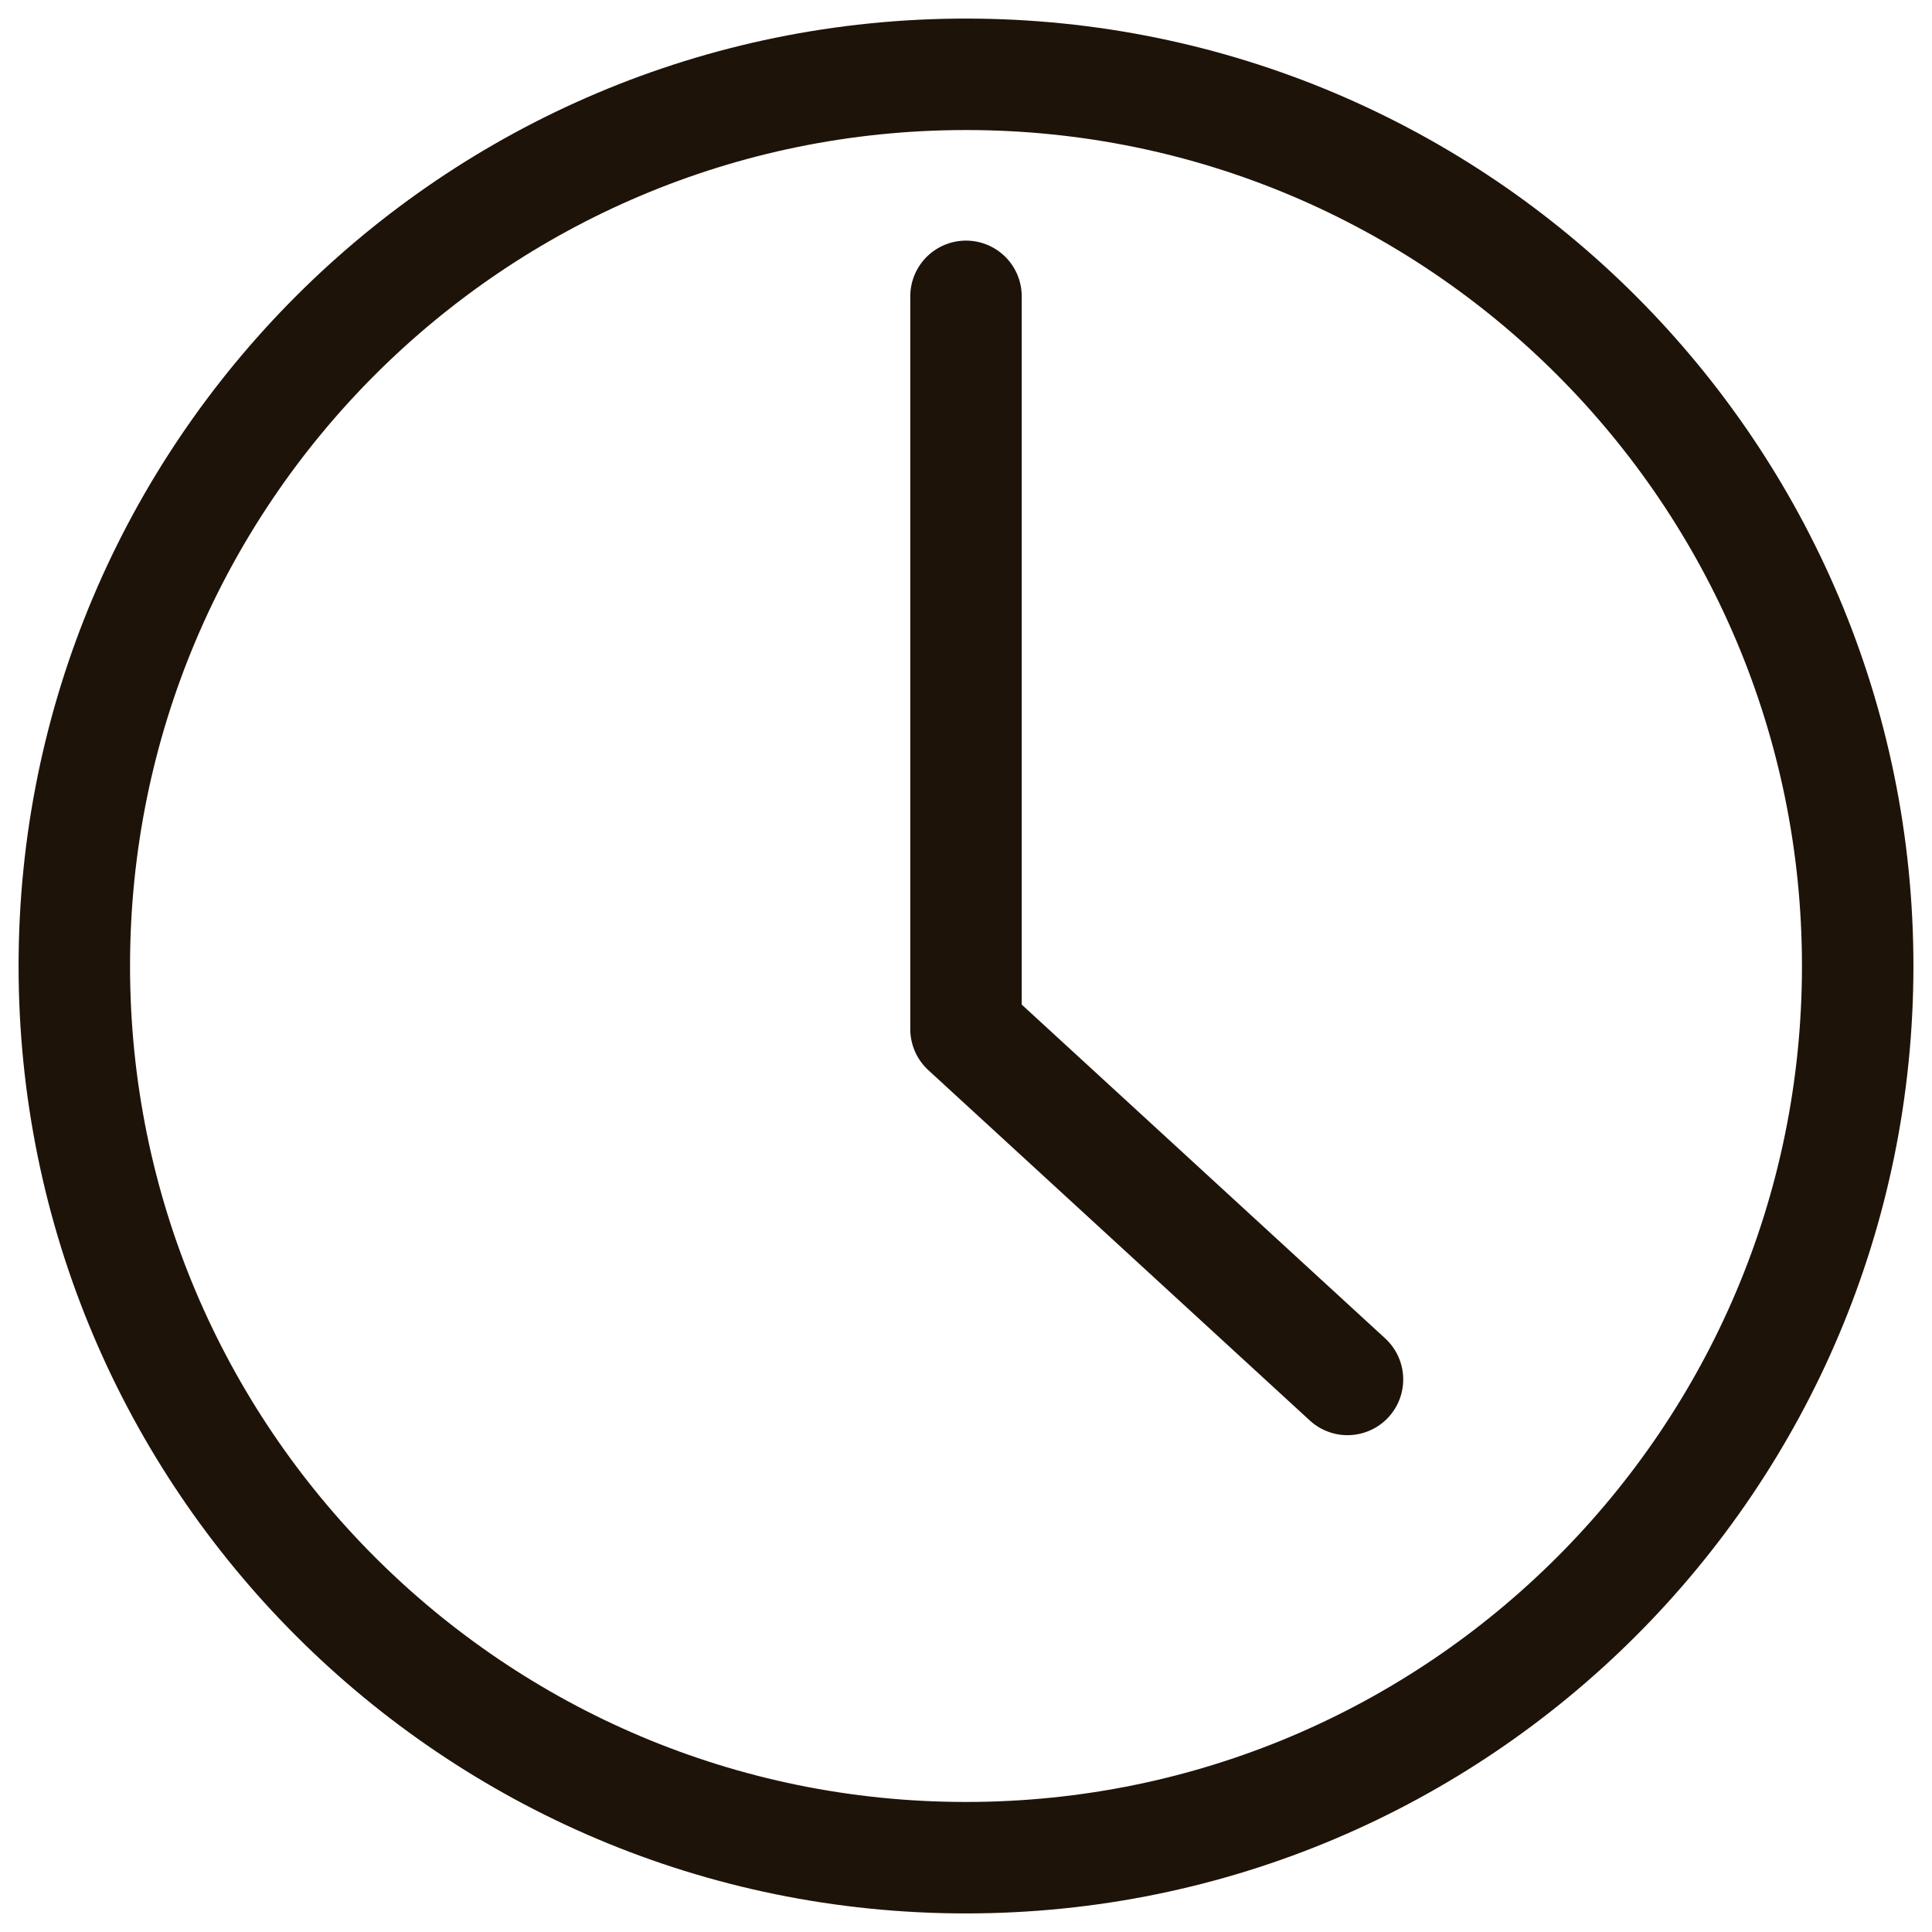
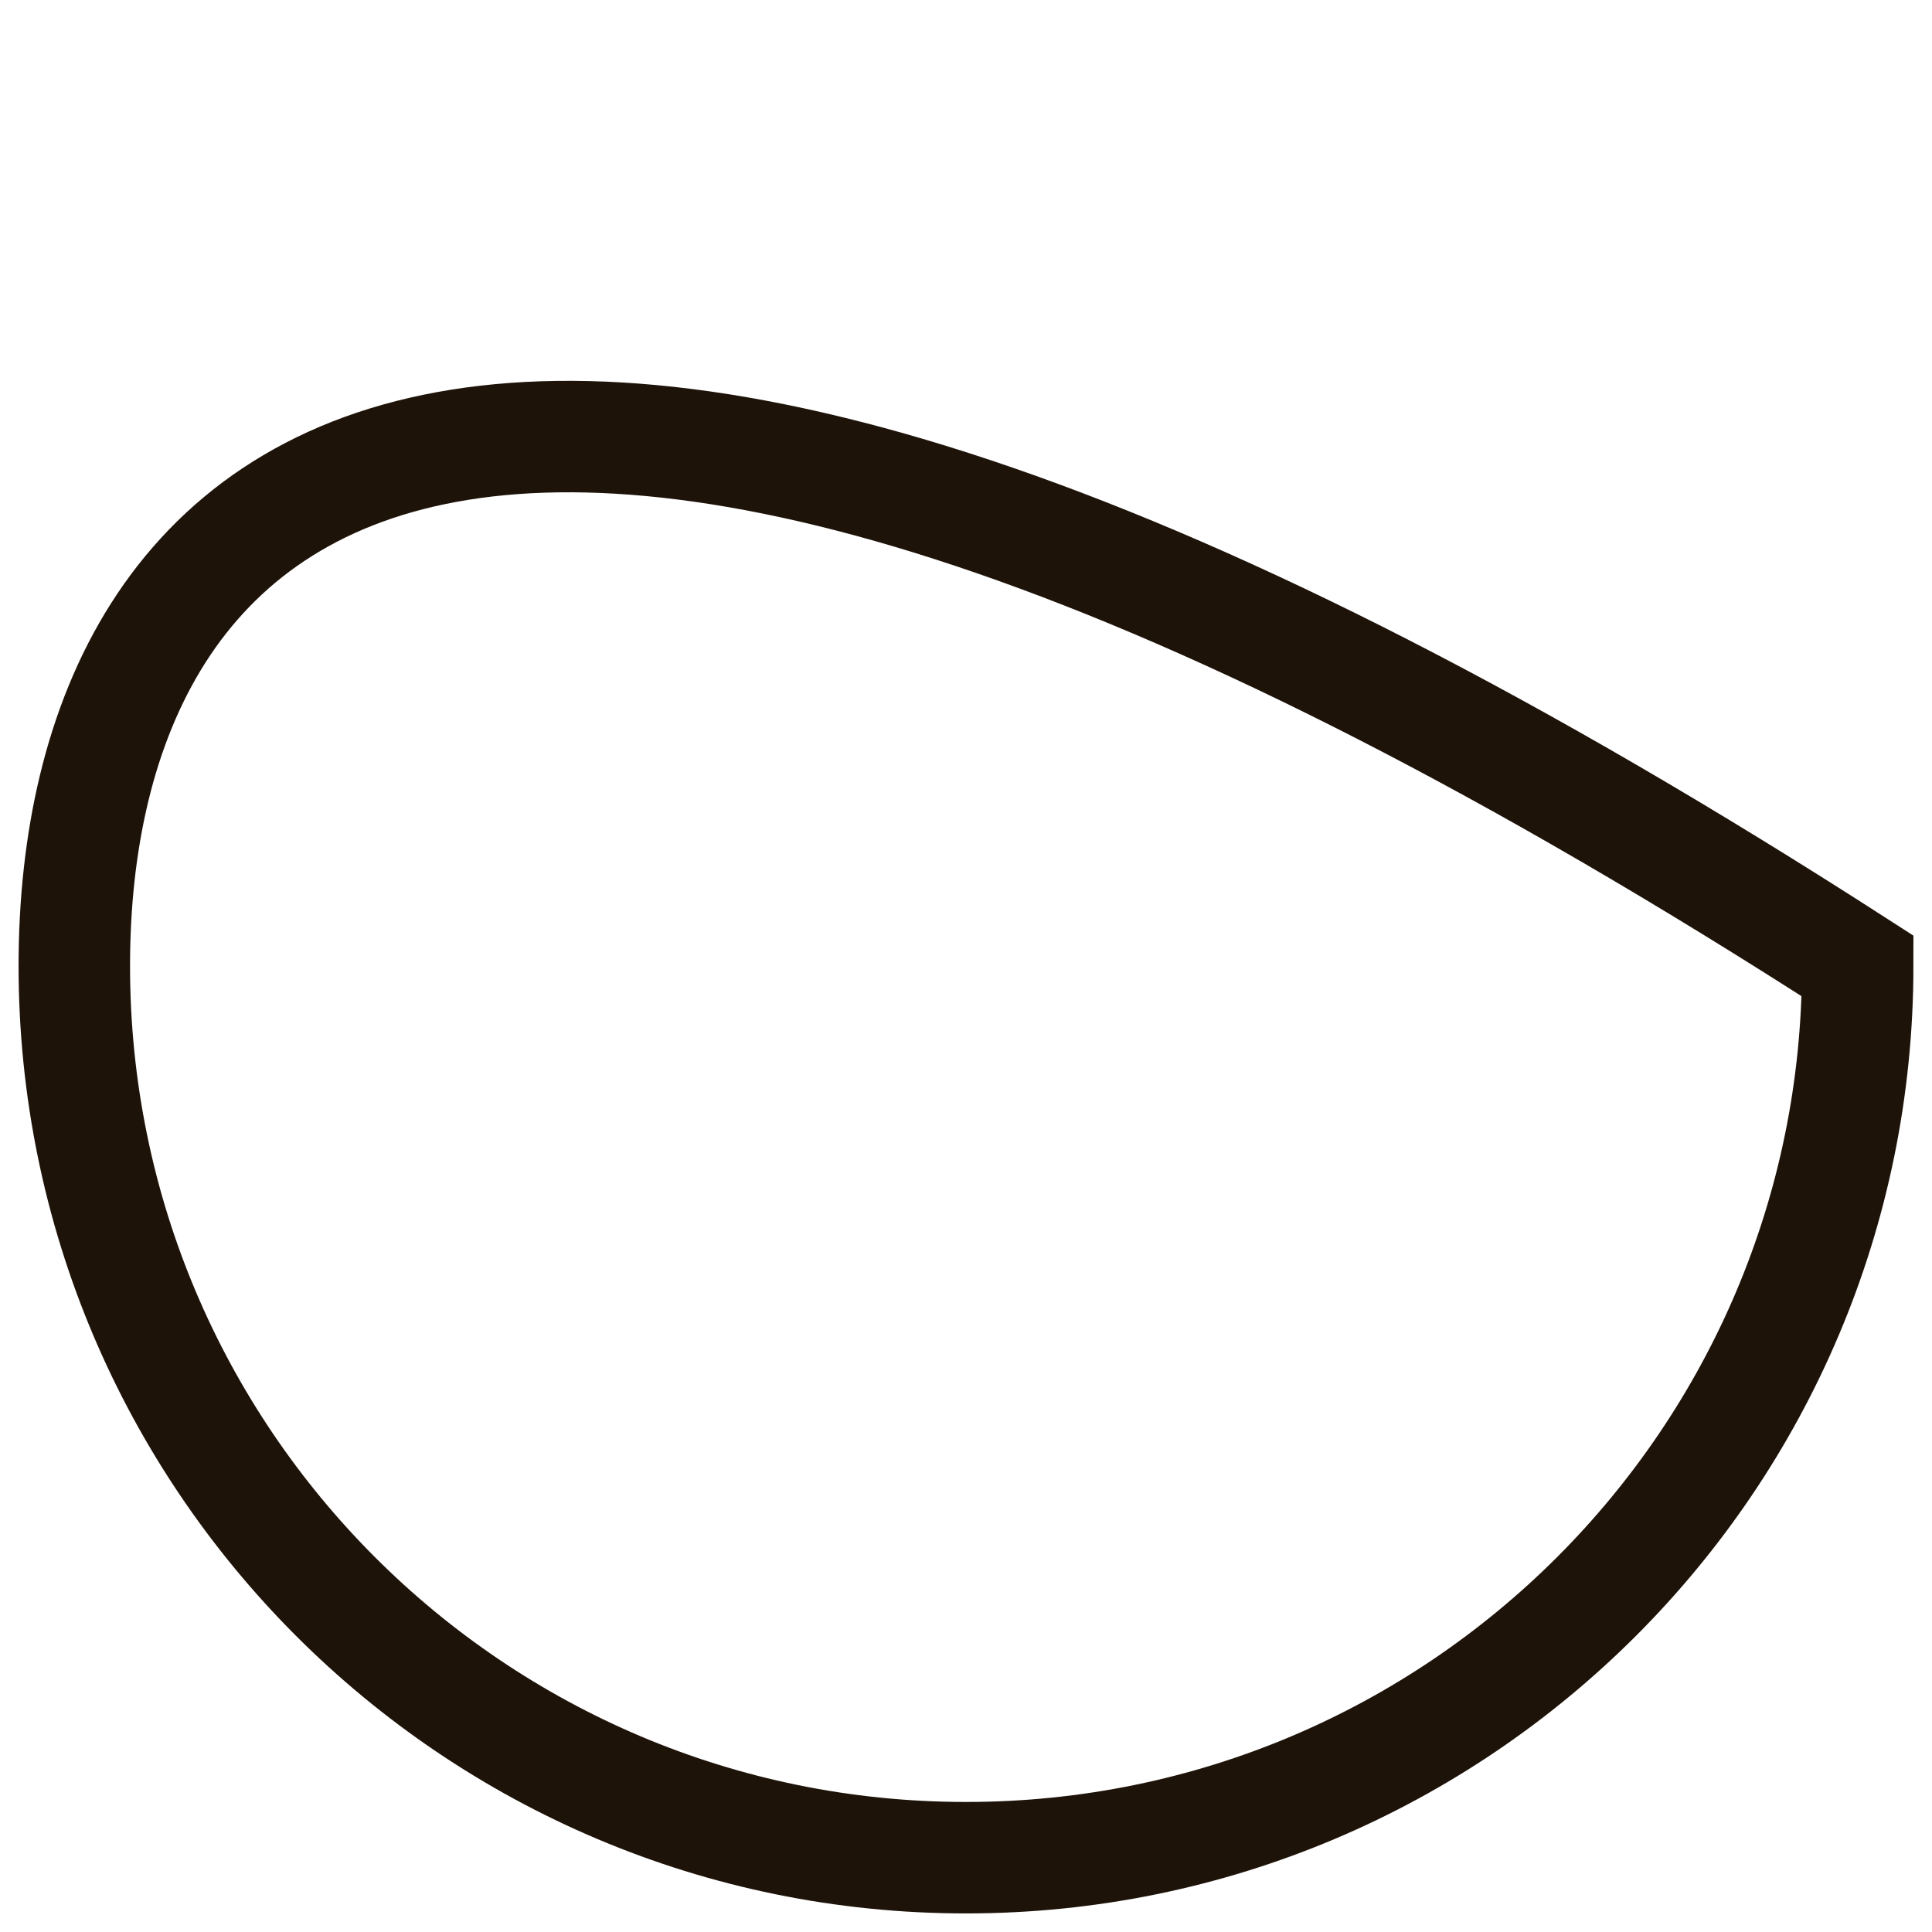
<svg xmlns="http://www.w3.org/2000/svg" width="26" height="26" viewBox="0 0 26 26" fill="none">
-   <path d="M13 25C19.627 25 25 19.627 25 13C25 6.373 19.627 1 13 1C6.373 1 1 6.373 1 13C1 19.627 6.373 25 13 25Z" stroke="#1E1309" stroke-width="1.5" stroke-miterlimit="10" stroke-linecap="round" />
-   <path d="M13 3.988V13.849L18.134 18.564" stroke="#1E1309" stroke-width="1.5" stroke-linecap="round" stroke-linejoin="round" />
+   <path d="M13 25C19.627 25 25 19.627 25 13C6.373 1 1 6.373 1 13C1 19.627 6.373 25 13 25Z" stroke="#1E1309" stroke-width="1.5" stroke-miterlimit="10" stroke-linecap="round" />
</svg>